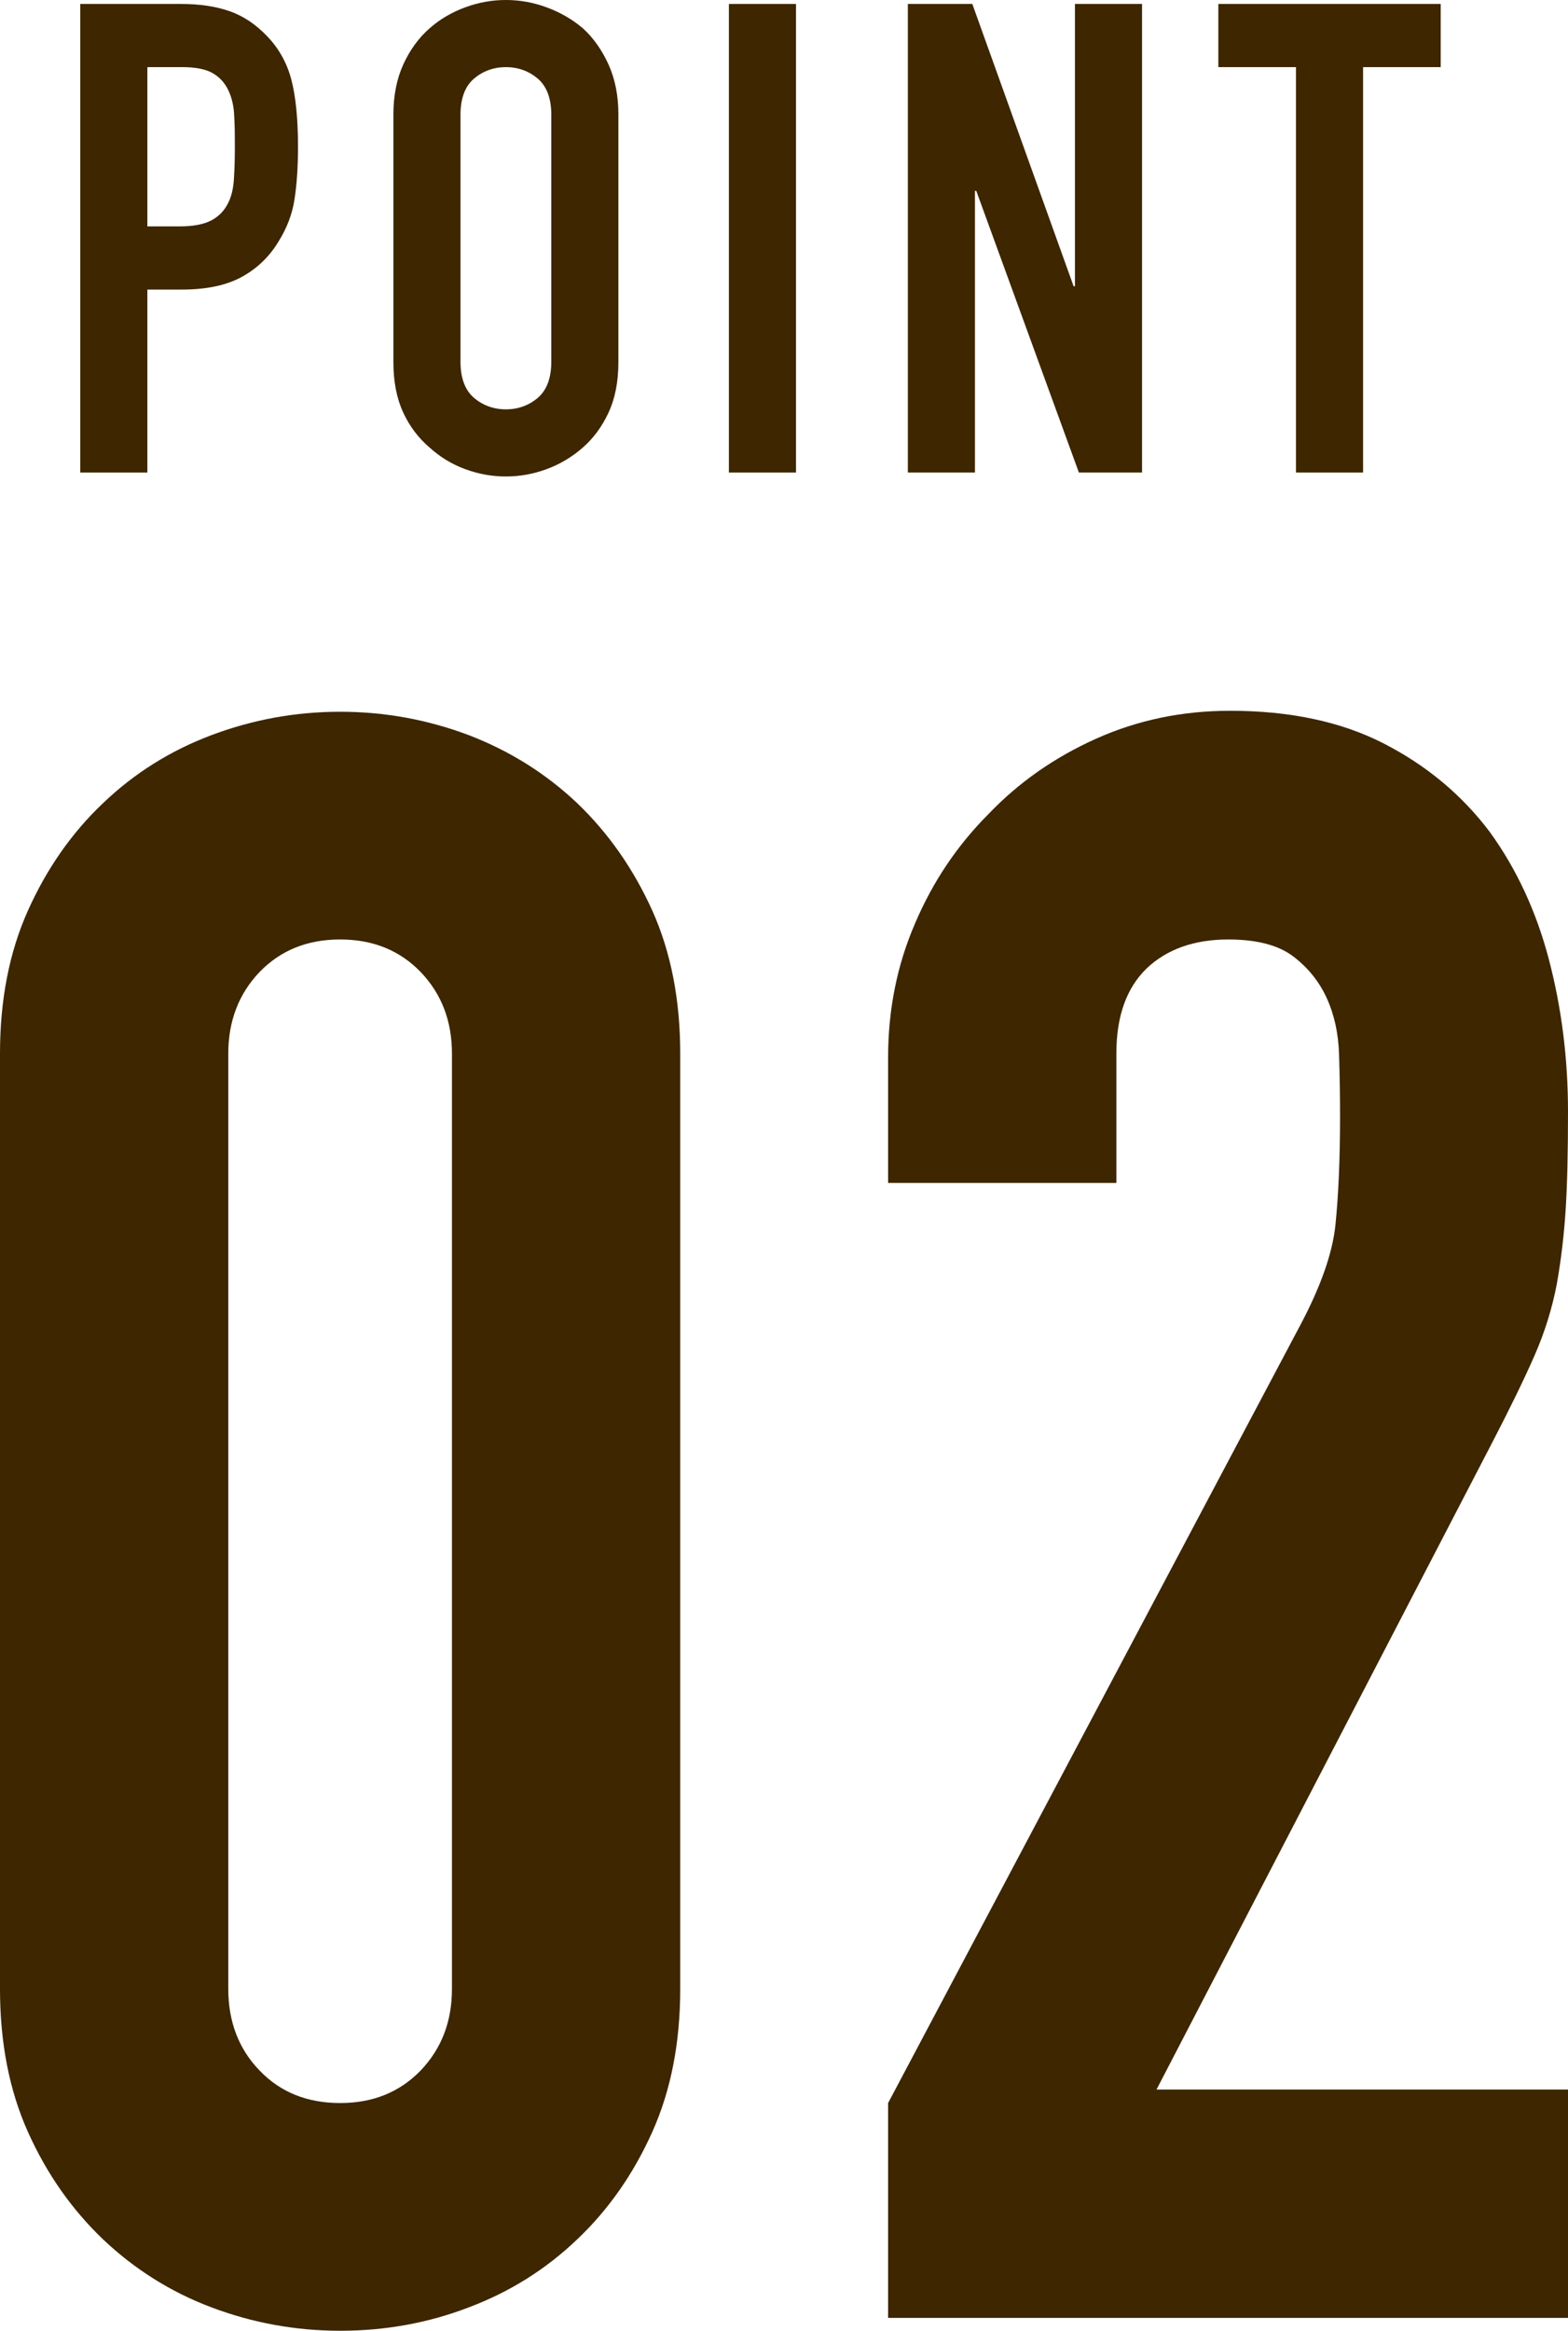
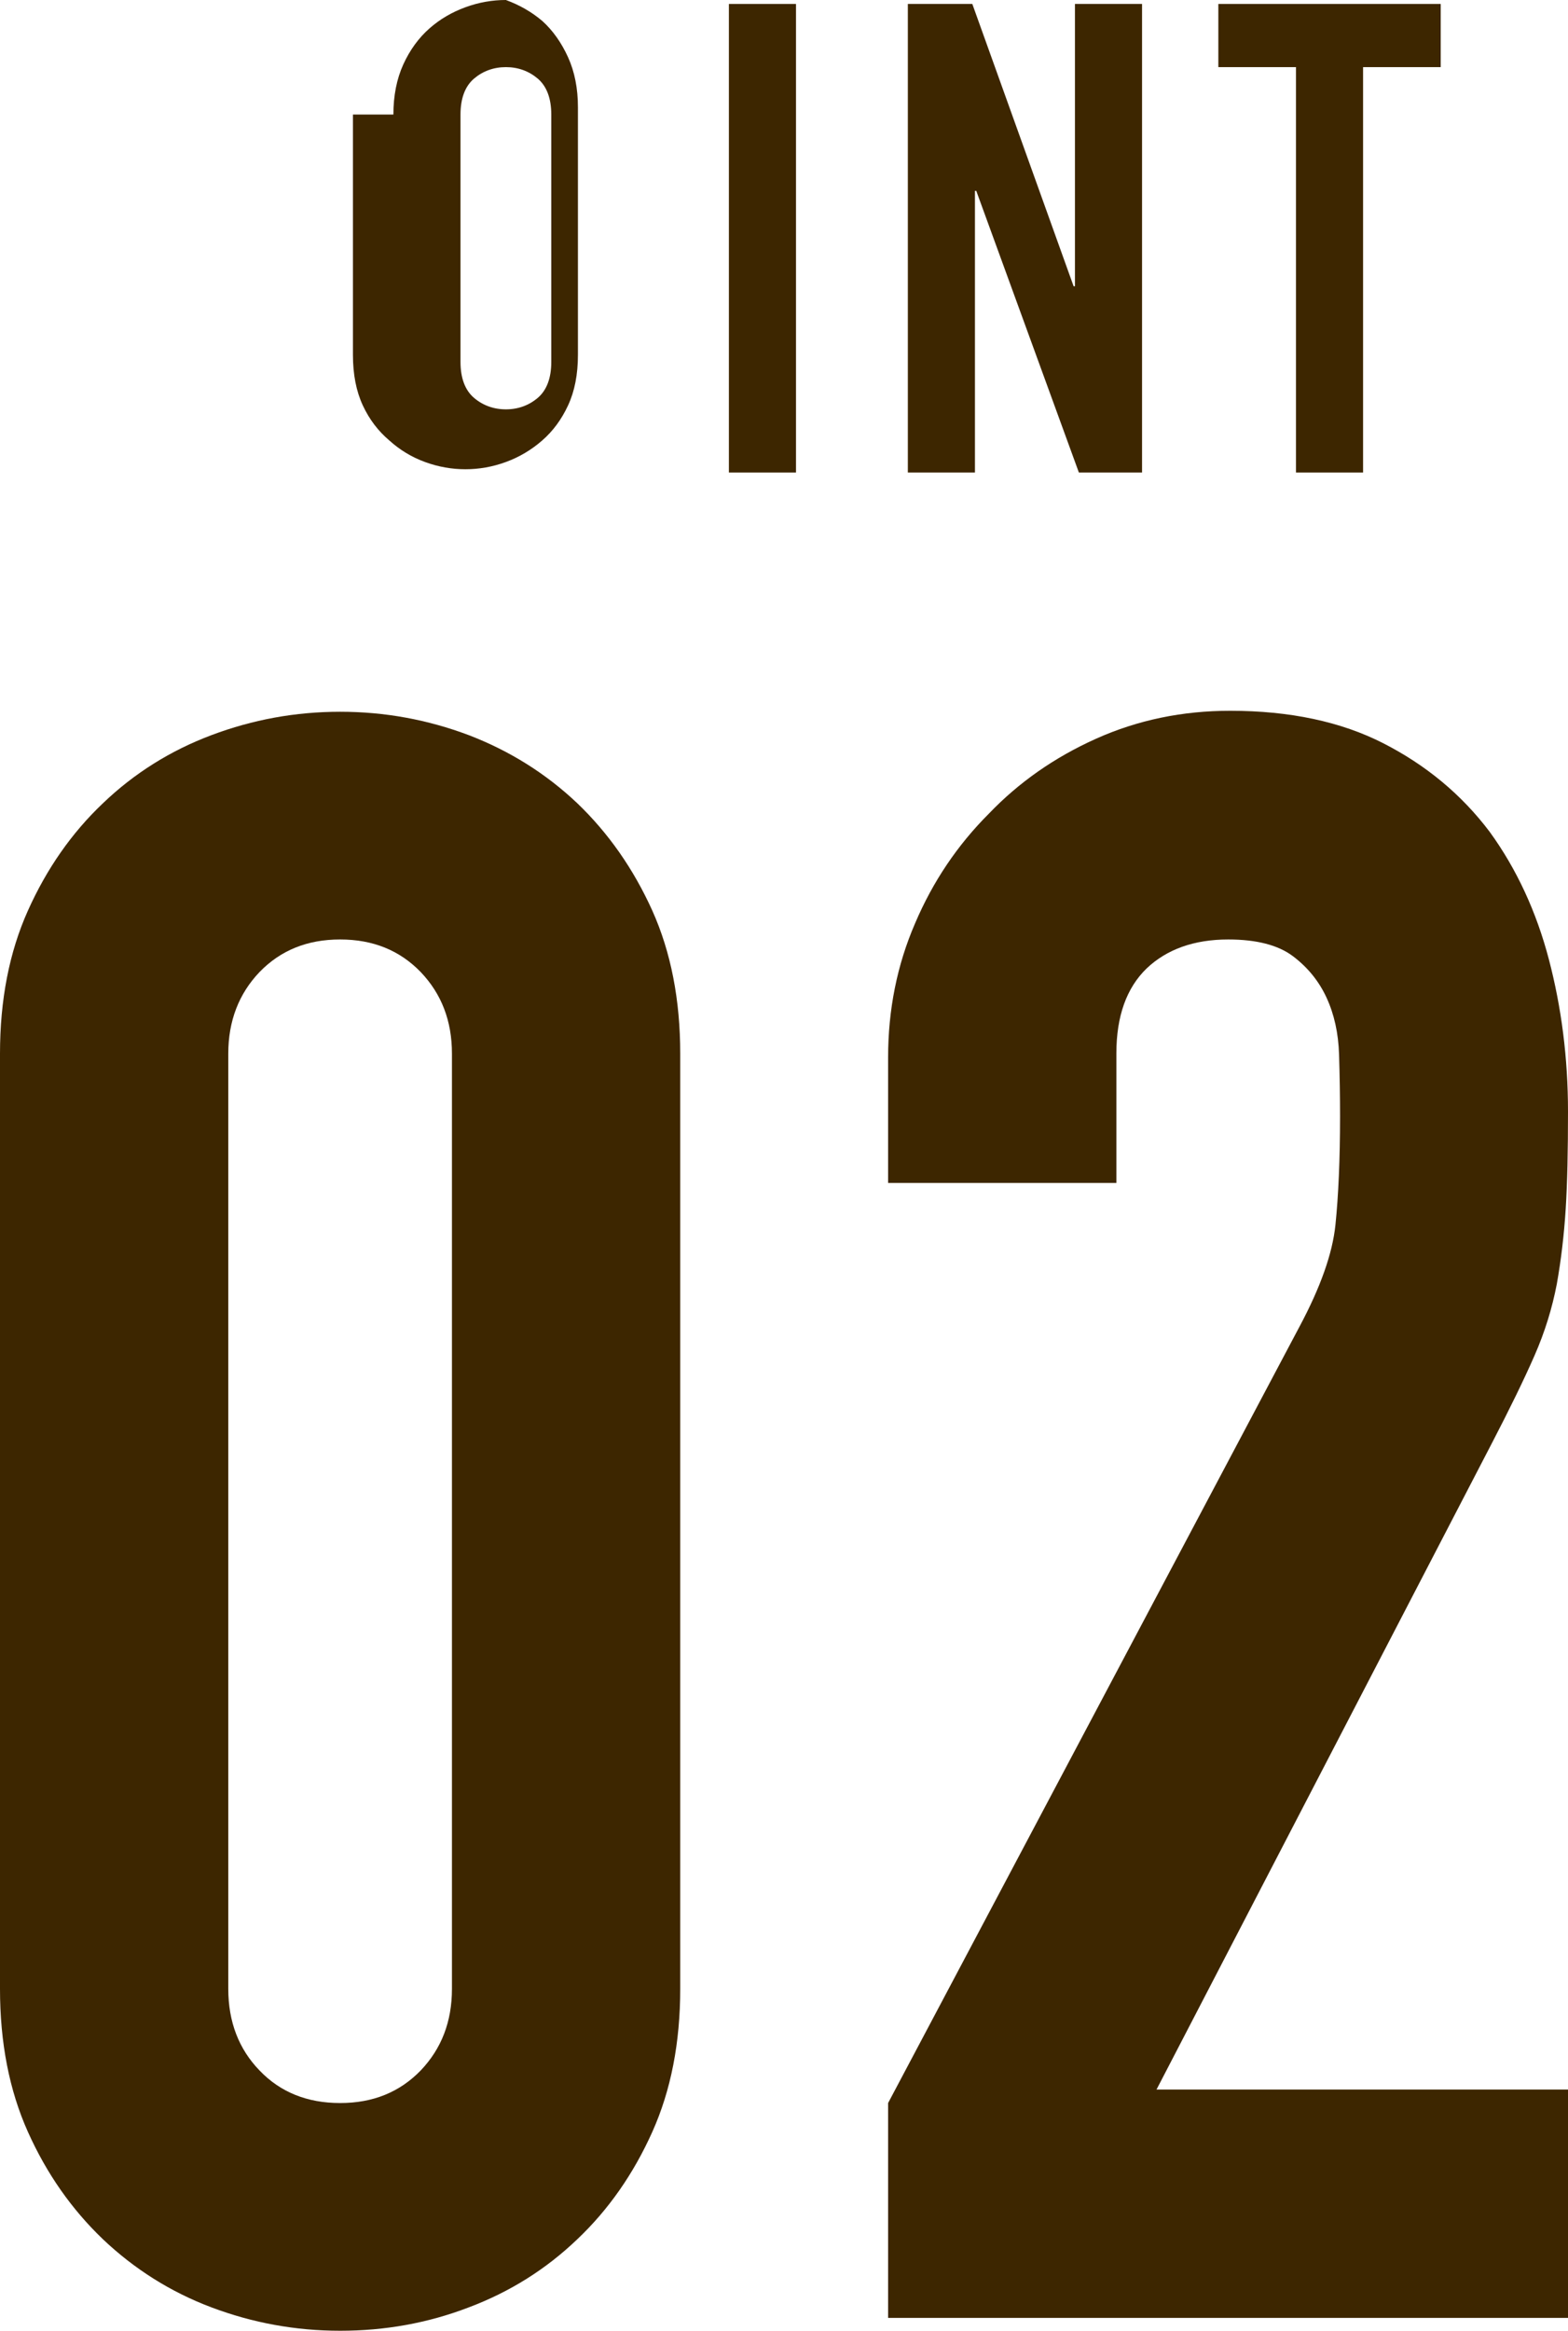
<svg xmlns="http://www.w3.org/2000/svg" id="_レイヤー_2" data-name="レイヤー_2" viewBox="0 0 47.67 70.84">
  <defs>
    <style>
      .cls-1 {
        fill: #3d2600;
      }
    </style>
  </defs>
  <g id="_x30_2">
    <g>
      <g>
-         <path class="cls-1" d="M2.44,14.36V.12h3.06c.56,0,1.05.07,1.48.22.43.15.81.41,1.16.78.35.37.59.81.72,1.31s.2,1.18.2,2.03c0,.64-.04,1.18-.11,1.62-.07.44-.23.85-.47,1.24-.28.47-.65.83-1.12,1.09-.47.26-1.08.39-1.84.39h-1.04v5.56h-2.04ZM4.48,2.04v4.84h.98c.41,0,.73-.06.96-.18.23-.12.39-.29.5-.5.11-.2.17-.45.19-.74s.03-.62.03-.98c0-.33,0-.65-.02-.95-.01-.3-.07-.56-.18-.79-.11-.23-.27-.4-.48-.52-.21-.12-.52-.18-.92-.18h-1.06Z" />
-         <path class="cls-1" d="M11.96,3.48c0-.57.1-1.08.3-1.52s.47-.81.8-1.1c.32-.28.68-.49,1.09-.64.41-.15.82-.22,1.23-.22s.82.07,1.23.22c.41.15.78.36,1.11.64.32.29.58.66.78,1.1.2.44.3.95.3,1.52v7.52c0,.6-.1,1.11-.3,1.54-.2.43-.46.78-.78,1.06-.33.29-.7.51-1.11.66-.41.15-.82.22-1.23.22s-.82-.07-1.23-.22-.77-.37-1.09-.66c-.33-.28-.6-.63-.8-1.06s-.3-.94-.3-1.54V3.48ZM14,11c0,.49.14.86.41,1.09.27.23.6.35.97.35s.7-.12.97-.35c.27-.23.41-.6.41-1.09V3.48c0-.49-.14-.86-.41-1.09-.27-.23-.6-.35-.97-.35s-.7.12-.97.35c-.27.23-.41.6-.41,1.09v7.52Z" />
+         <path class="cls-1" d="M11.96,3.48c0-.57.1-1.08.3-1.52s.47-.81.8-1.1c.32-.28.68-.49,1.09-.64.41-.15.82-.22,1.23-.22c.41.15.78.36,1.11.64.32.29.58.66.78,1.1.2.44.3.95.3,1.52v7.52c0,.6-.1,1.11-.3,1.54-.2.43-.46.78-.78,1.06-.33.29-.7.51-1.11.66-.41.15-.82.22-1.23.22s-.82-.07-1.23-.22-.77-.37-1.09-.66c-.33-.28-.6-.63-.8-1.06s-.3-.94-.3-1.54V3.48ZM14,11c0,.49.14.86.41,1.09.27.23.6.35.97.35s.7-.12.97-.35c.27-.23.41-.6.41-1.09V3.48c0-.49-.14-.86-.41-1.09-.27-.23-.6-.35-.97-.35s-.7.12-.97.35c-.27.23-.41.6-.41,1.09v7.52Z" />
        <path class="cls-1" d="M22.16,14.36V.12h2.04v14.24h-2.04Z" />
        <path class="cls-1" d="M27.6,14.36V.12h1.96l3.08,8.58h.04V.12h2.04v14.24h-1.92l-3.12-8.56h-.04v8.56h-2.04Z" />
        <path class="cls-1" d="M39.4,14.36V2.04h-2.36V.12h6.76v1.92h-2.36v12.32h-2.04Z" />
      </g>
      <g>
        <path class="cls-1" d="M0,32.02c0-1.63.28-3.08.85-4.35.57-1.27,1.33-2.36,2.28-3.26.95-.91,2.05-1.6,3.3-2.07s2.55-.71,3.91-.71,2.66.24,3.91.71c1.25.48,2.35,1.17,3.3,2.07.95.91,1.71,2,2.28,3.26.57,1.27.85,2.72.85,4.35v28.42c0,1.63-.28,3.08-.85,4.35-.57,1.27-1.33,2.36-2.28,3.26-.95.91-2.05,1.6-3.3,2.07-1.25.48-2.55.71-3.91.71s-2.66-.24-3.91-.71-2.35-1.17-3.3-2.07c-.95-.91-1.71-1.99-2.28-3.26-.57-1.27-.85-2.72-.85-4.35v-28.42ZM6.94,60.44c0,1,.32,1.83.95,2.48.63.66,1.45.99,2.45.99s1.81-.33,2.45-.99c.63-.66.95-1.48.95-2.48v-28.42c0-1-.32-1.82-.95-2.48-.64-.66-1.45-.99-2.45-.99s-1.81.33-2.45.99c-.63.66-.95,1.49-.95,2.48v28.42Z" />
        <path class="cls-1" d="M27,70.44v-6.53l12.51-23.6c.63-1.18,1-2.21,1.09-3.09.09-.88.14-1.98.14-3.3,0-.59-.01-1.21-.03-1.87-.02-.66-.15-1.23-.38-1.73-.23-.5-.57-.92-1.02-1.26s-1.11-.51-1.97-.51c-1.04,0-1.87.3-2.48.88-.61.59-.92,1.45-.92,2.58v3.94h-6.94v-3.81c0-1.45.27-2.81.82-4.08.54-1.27,1.29-2.38,2.24-3.33.91-.95,1.99-1.71,3.26-2.28,1.27-.57,2.63-.85,4.08-.85,1.81,0,3.37.33,4.66.99,1.29.66,2.37,1.55,3.23,2.69.82,1.13,1.42,2.43,1.8,3.88.38,1.45.58,2.99.58,4.62,0,1.18-.02,2.17-.07,2.96-.05.79-.14,1.55-.27,2.28-.14.73-.36,1.45-.68,2.18-.32.73-.75,1.61-1.29,2.65l-10.2,19.65h12.51v6.94h-20.67Z" />
      </g>
    </g>
  </g>
</svg>